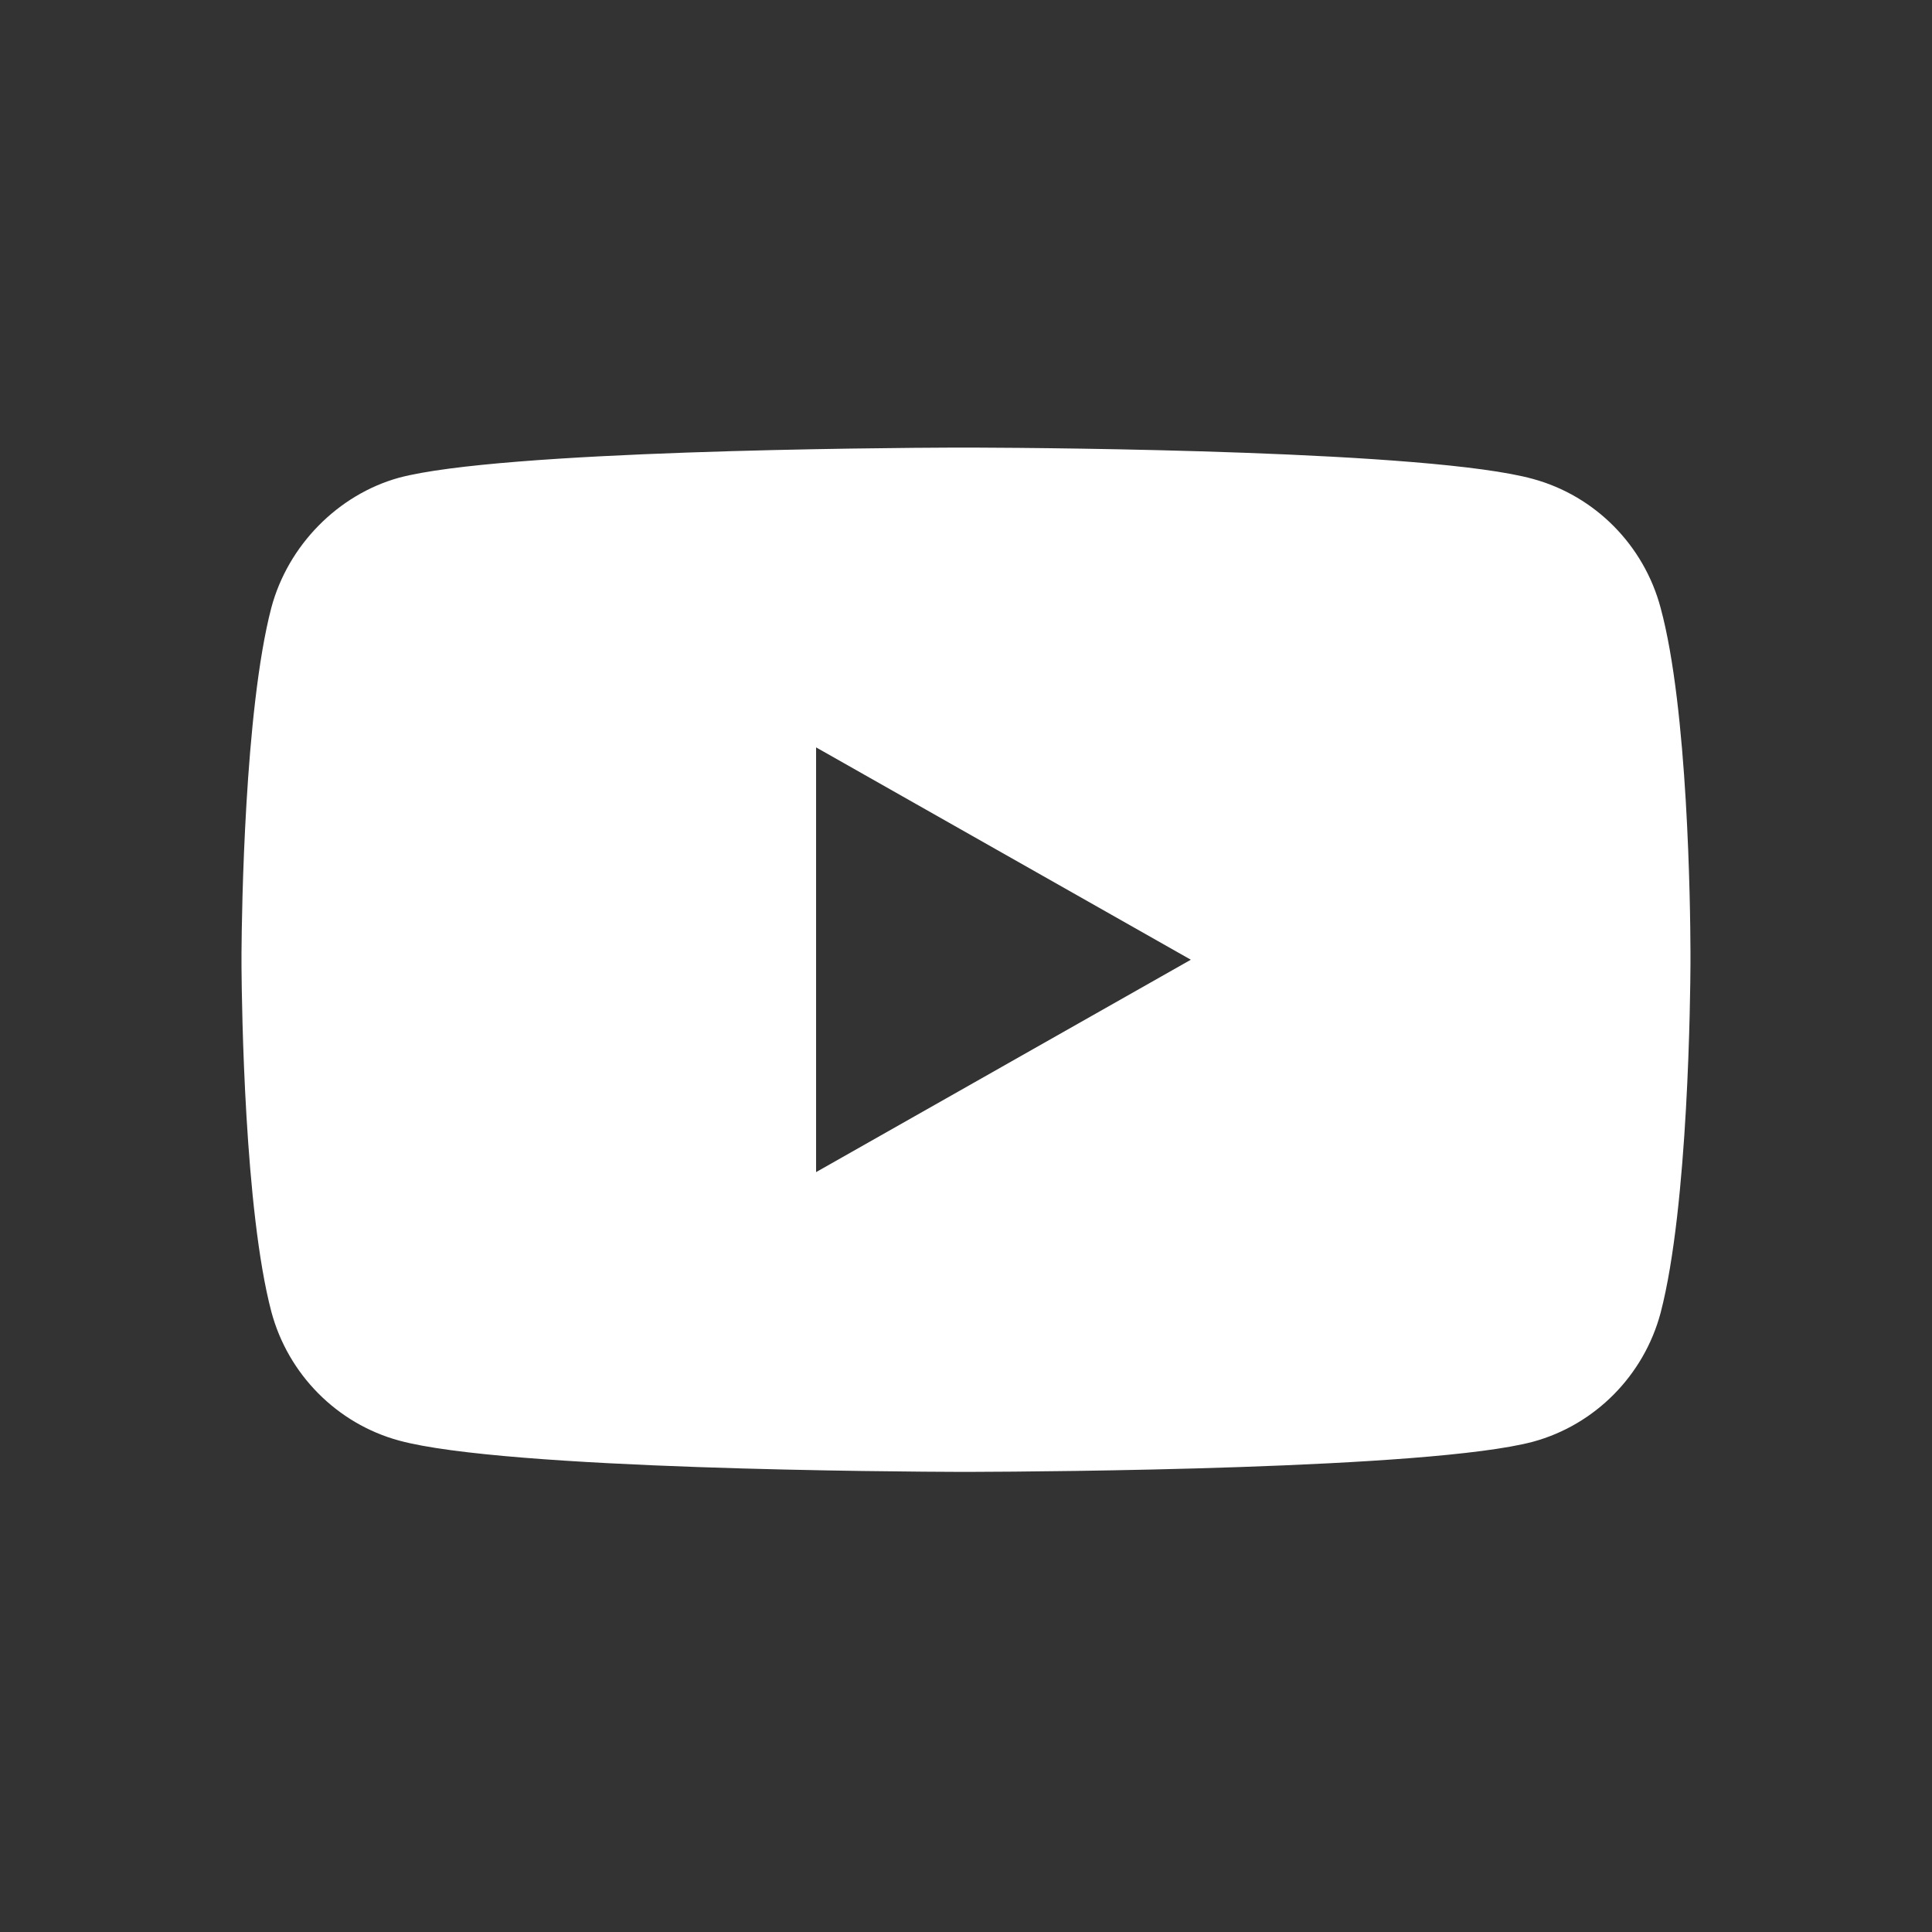
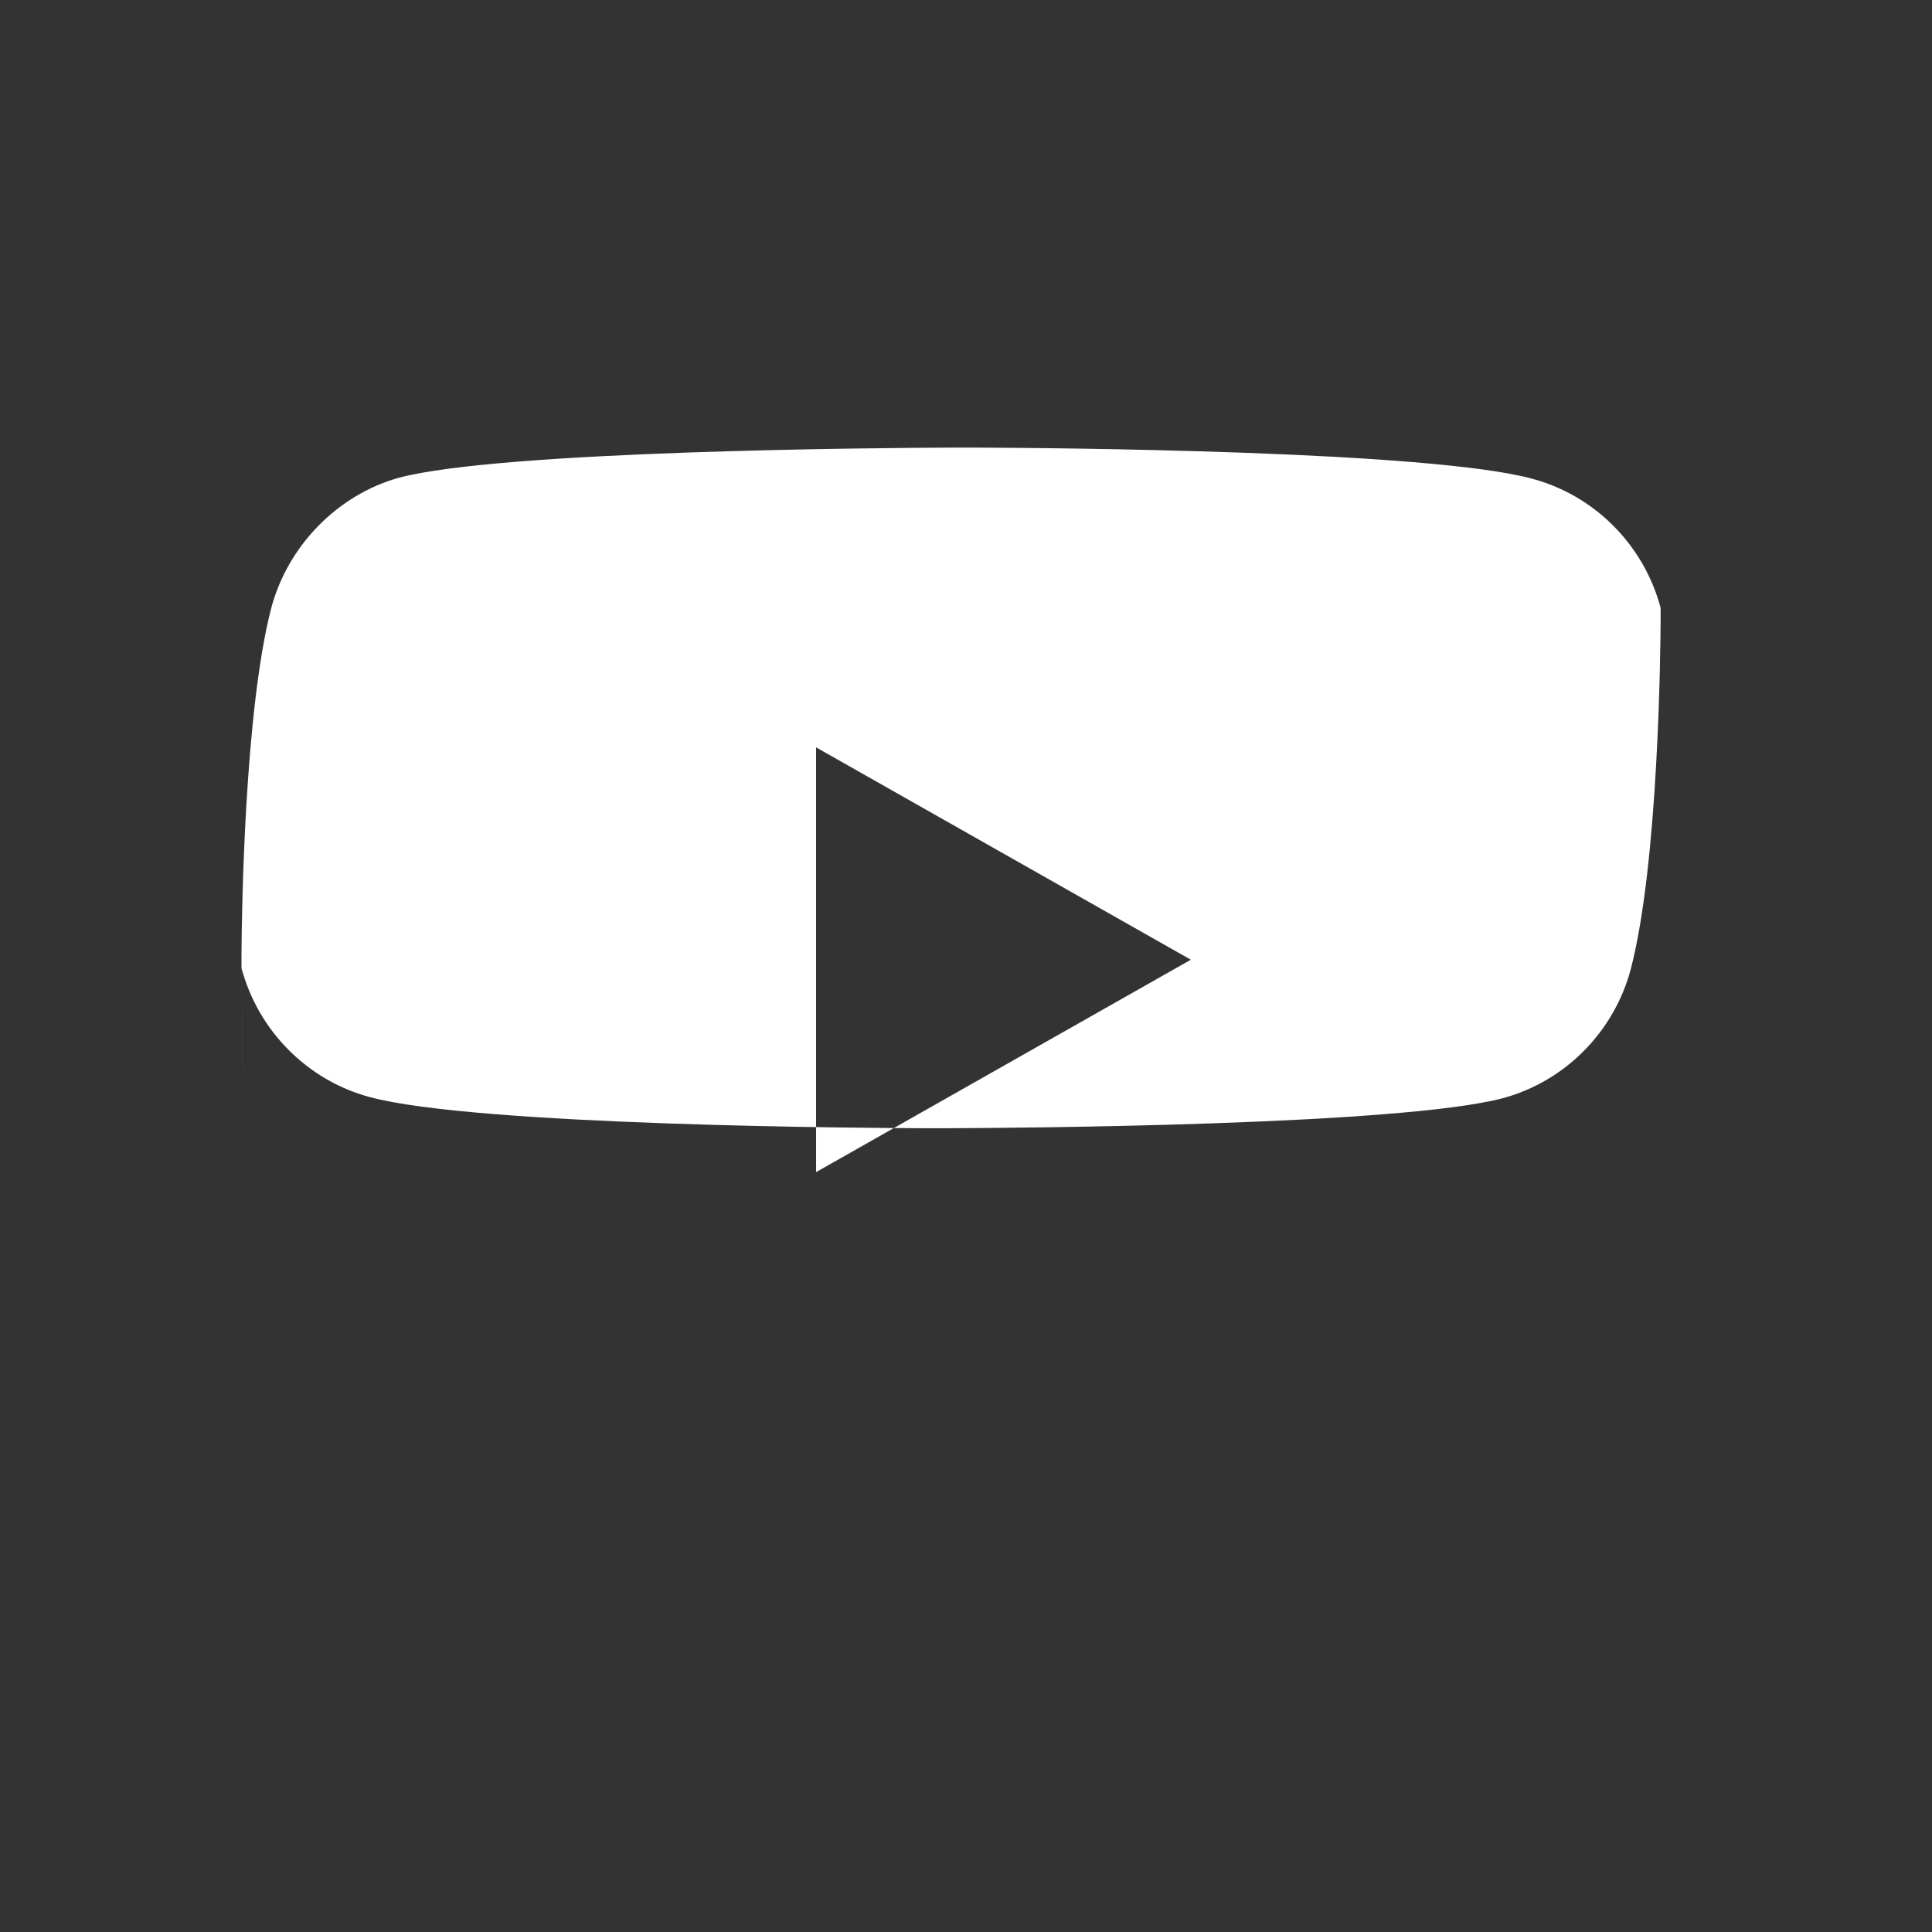
<svg xmlns="http://www.w3.org/2000/svg" version="1.1" id="Layer_1" x="0px" y="0px" width="64px" height="64px" viewBox="16 16 64 64" enable-background="new 16 16 64 64" xml:space="preserve">
  <rect x="16" y="16" width="64" height="64" fill="#333333" stroke="none" />
  <title>youtube</title>
  <desc>Created with Sketch.</desc>
  <g id="youtube">
-     <path id="Combined-Shape" fill="#FFFFFF" d="M48.404,30.828c2.42,0.009,14.987,0.101,18.376,1.037   c2.056,0.559,3.678,2.196,4.23,4.271c0.907,3.343,0.983,9.879,0.989,11.383v0.418c-0.005,0.942-0.066,8.017-0.989,11.552   c-0.553,2.075-2.175,3.713-4.23,4.271c-3.436,0.912-16.298,0.99-18.468,0.997l-0.543,0.001c-1.903-0.006-15.033-0.076-18.551-1.038   c-2.056-0.56-3.677-2.195-4.23-4.271C24.1,56.078,24.01,49.357,24,48.025v-0.464c0.009-1.326,0.099-8.018,0.987-11.425   c0.554-2.076,2.214-3.752,4.23-4.311c3.39-0.901,15.957-0.989,18.376-0.998H48.404z M43.034,40.758v14.07l12.414-7.036   L43.034,40.758z" />
+     <path id="Combined-Shape" fill="#FFFFFF" d="M48.404,30.828c2.42,0.009,14.987,0.101,18.376,1.037   c2.056,0.559,3.678,2.196,4.23,4.271v0.418c-0.005,0.942-0.066,8.017-0.989,11.552   c-0.553,2.075-2.175,3.713-4.23,4.271c-3.436,0.912-16.298,0.99-18.468,0.997l-0.543,0.001c-1.903-0.006-15.033-0.076-18.551-1.038   c-2.056-0.56-3.677-2.195-4.23-4.271C24.1,56.078,24.01,49.357,24,48.025v-0.464c0.009-1.326,0.099-8.018,0.987-11.425   c0.554-2.076,2.214-3.752,4.23-4.311c3.39-0.901,15.957-0.989,18.376-0.998H48.404z M43.034,40.758v14.07l12.414-7.036   L43.034,40.758z" />
  </g>
</svg>